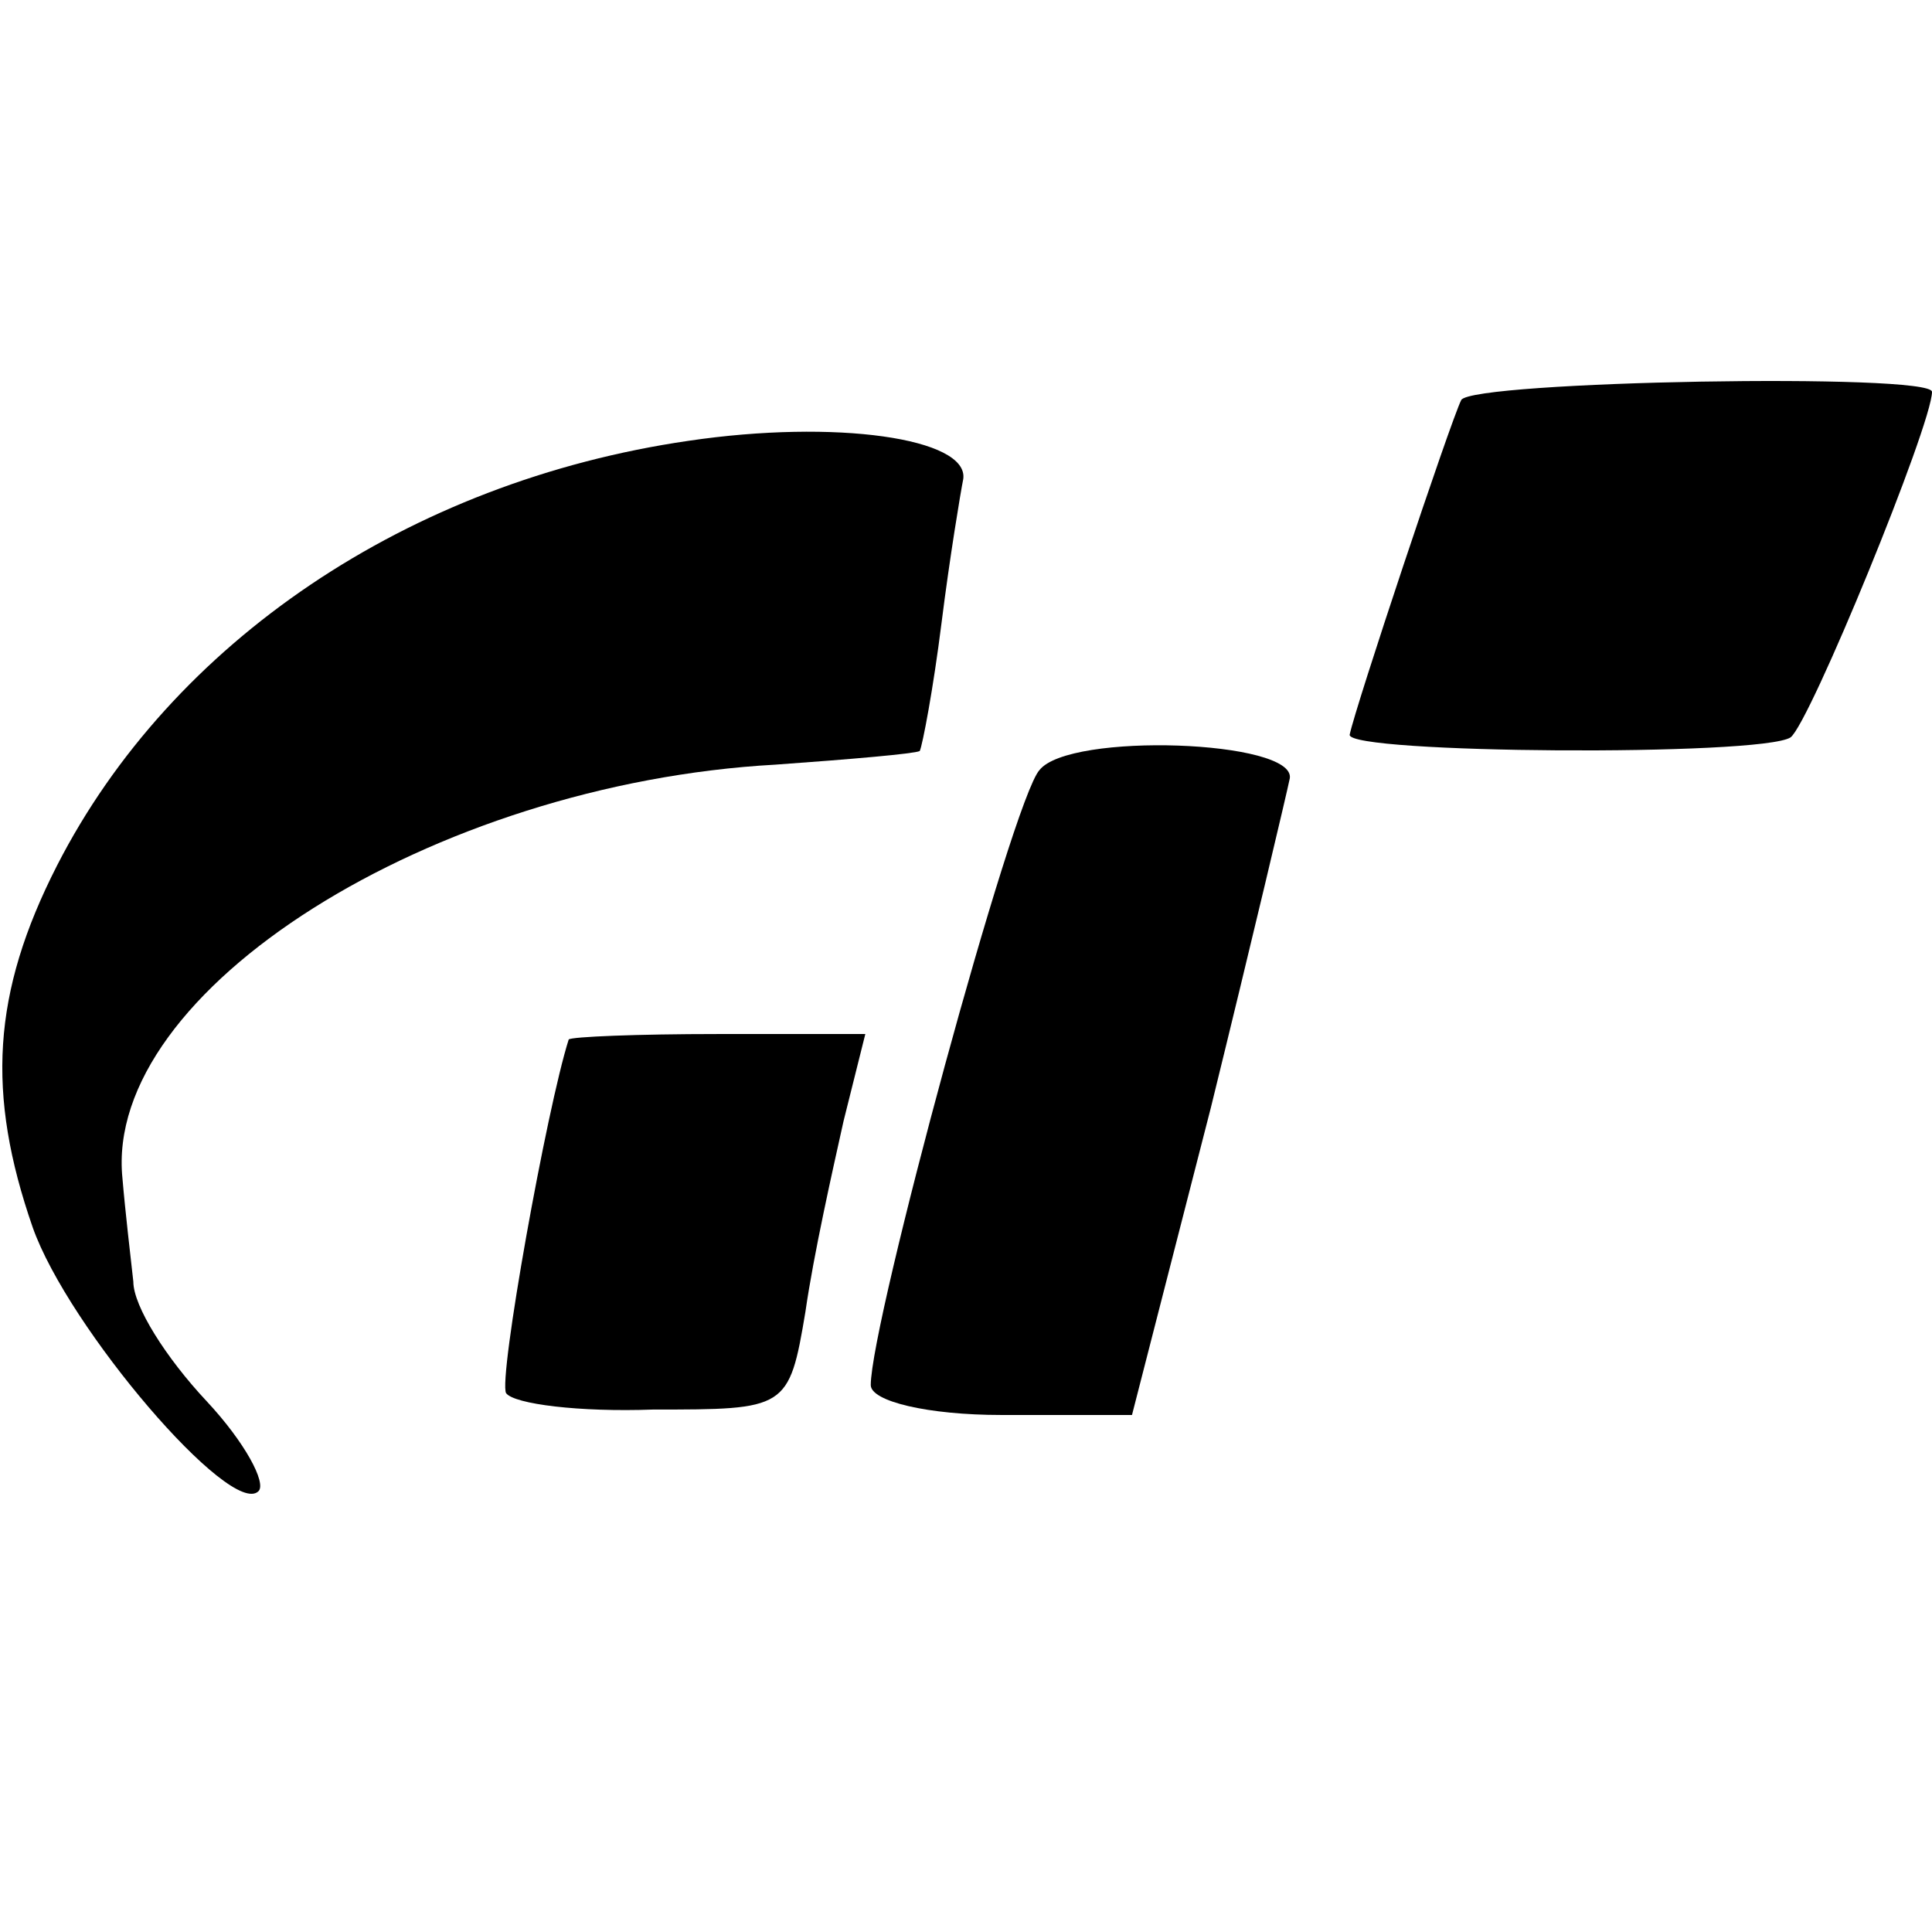
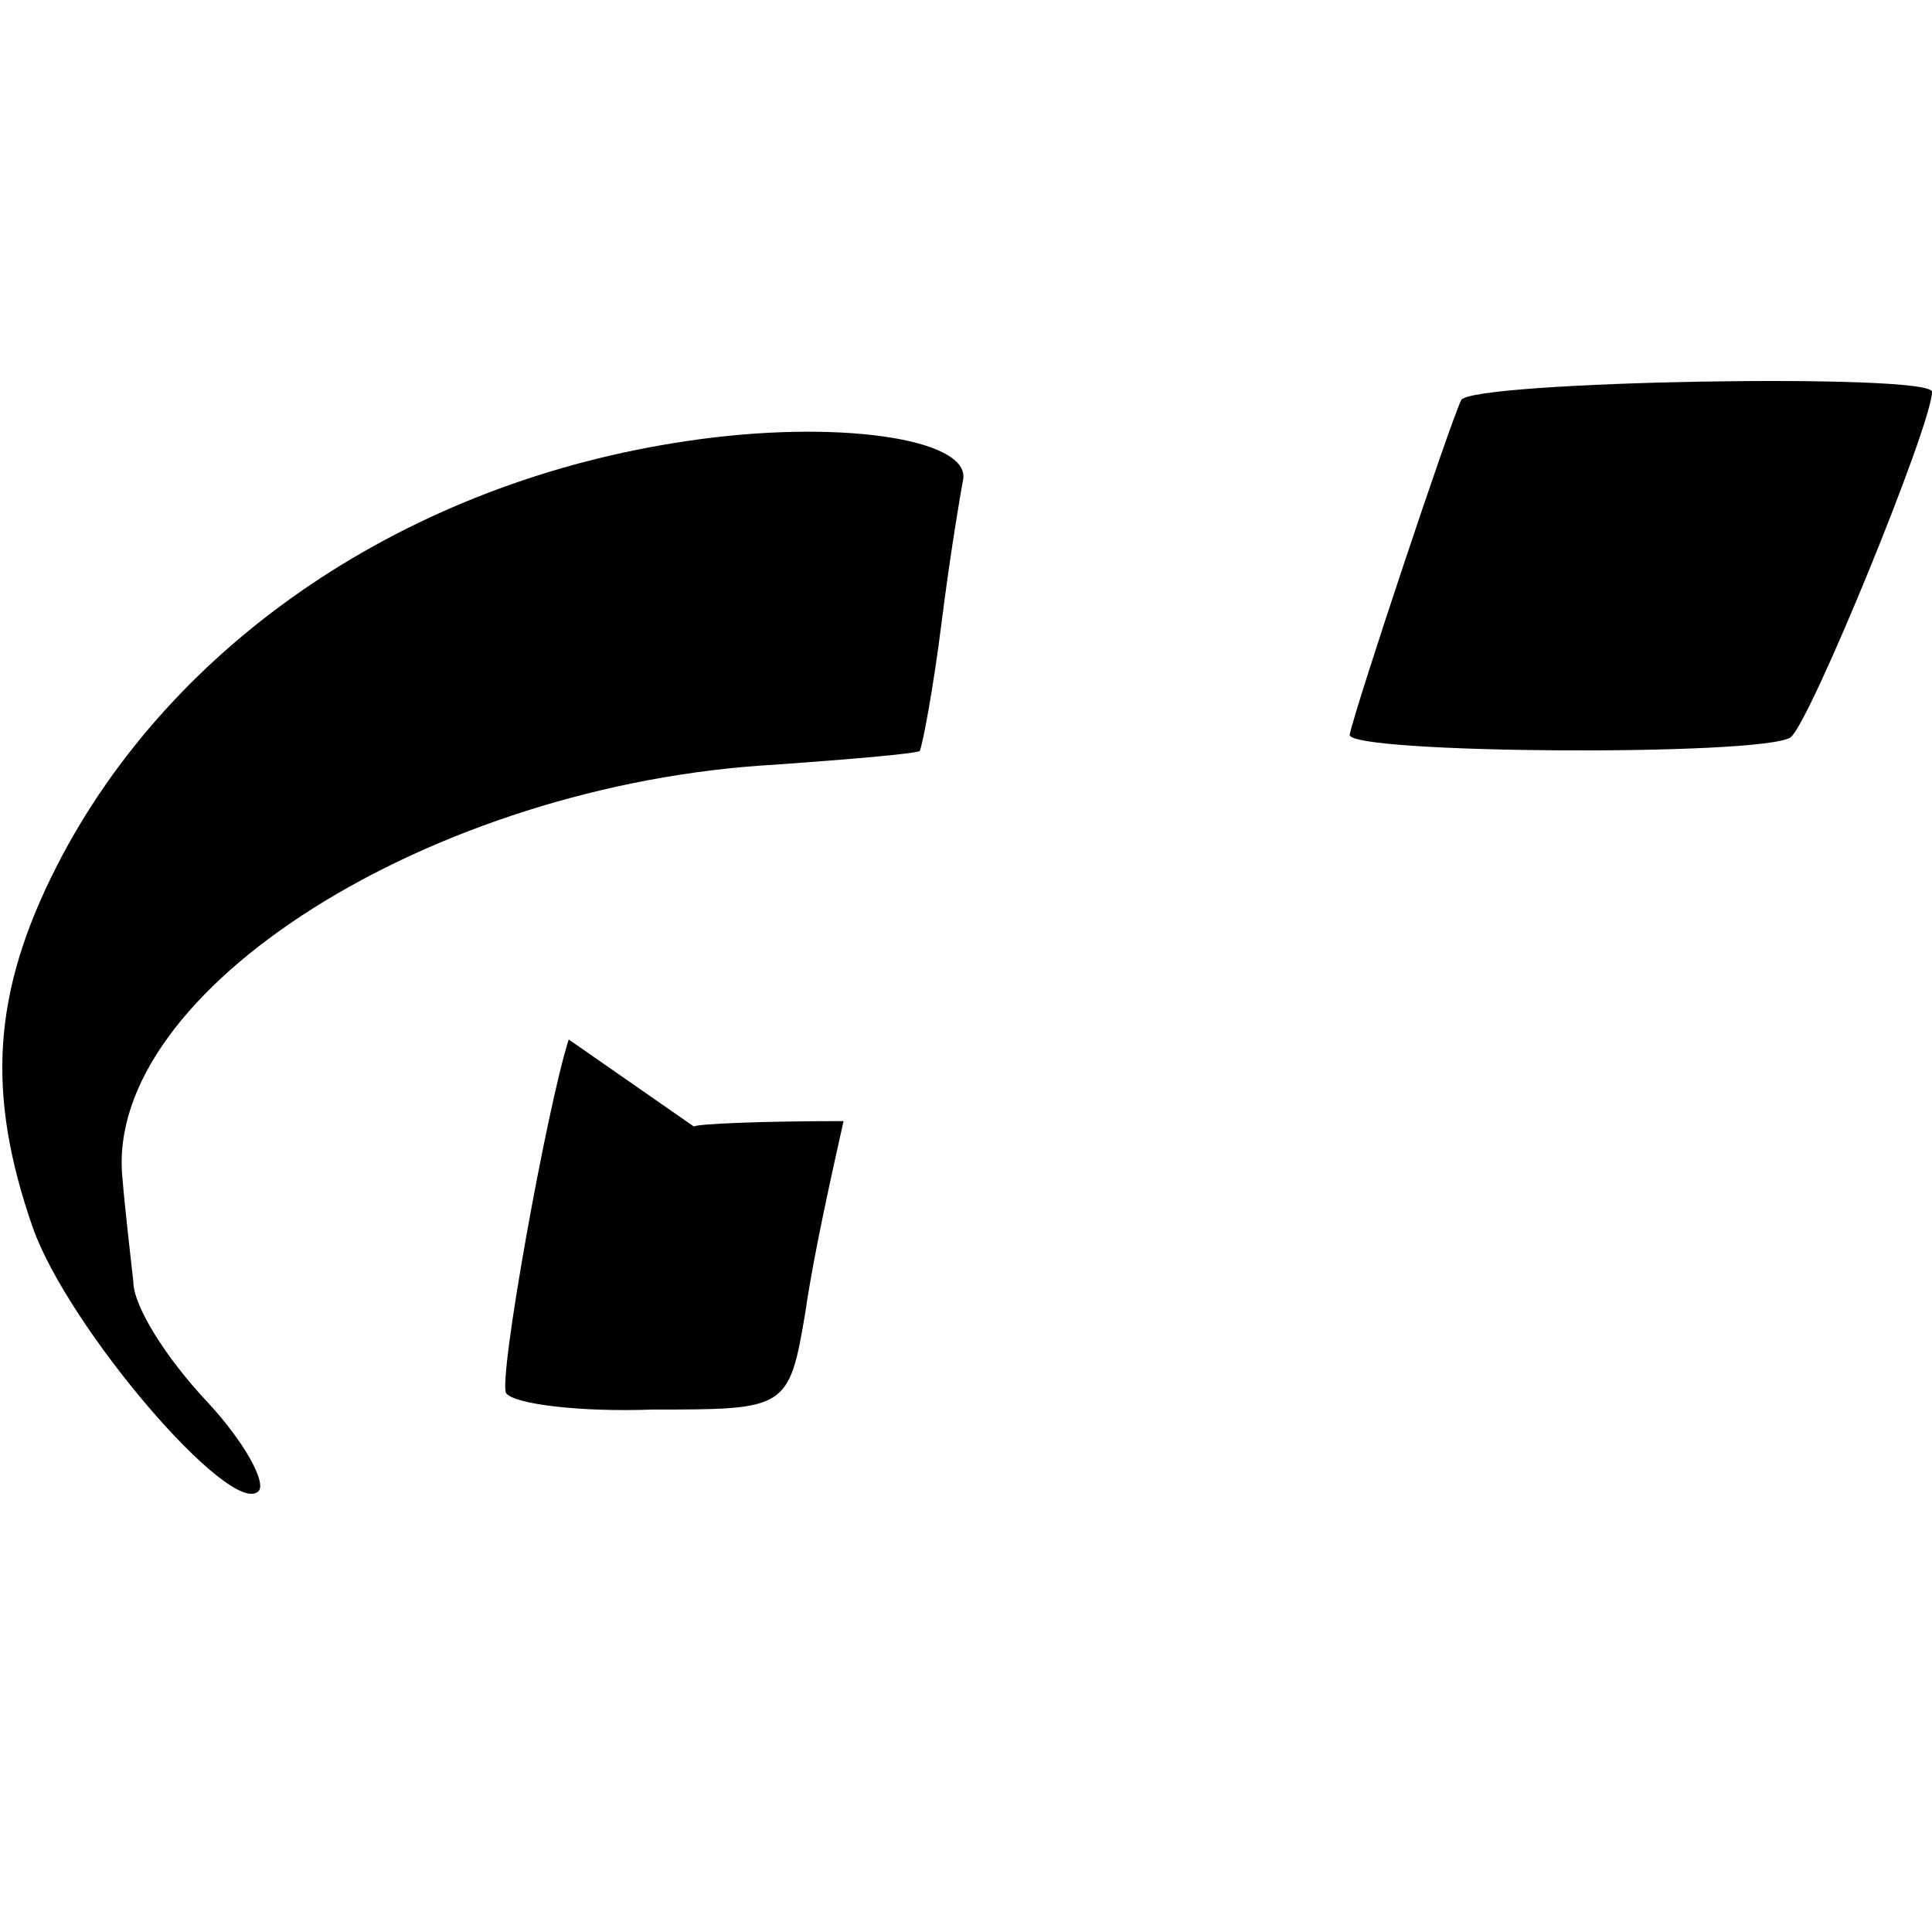
<svg xmlns="http://www.w3.org/2000/svg" version="1.0" width="71pt" height="71pt" viewBox="0 0 71 71" preserveAspectRatio="xMidYMid meet">
  <g transform="translate(0,71) scale(0.1,-0.1)" fill="#000000" stroke="none">
    <path d="M537 563 c-4 -8 -39 -113 -41 -123 -1 -7 151 -8 162 -1 7 5 52 115 52 127 0 7 -169 4 -173 -3z" />
    <path d="M253 548 c-103 -15 -190 -74 -232 -156 -24 -47 -26 -84 -9 -133 13 -37 73 -107 83 -97 3 3 -5 18 -19 33 -15 16 -27 35 -27 44 -1 9 -3 26 -4 38 -7 69 114 145 240 152 28 2 51 4 53 5 1 2 5 23 8 47 3 24 7 48 8 53 2 15 -47 22 -101 14z" />
-     <path d="M382 427 c-10 -11 -62 -203 -62 -226 0 -6 21 -11 48 -11 l48 0 29 113 c15 61 28 116 29 121 2 14 -81 17 -92 3z" />
-     <path d="M209 328 c-8 -25 -26 -125 -23 -130 3 -4 27 -7 54 -6 49 0 50 0 56 36 3 21 10 52 14 70 l8 32 -54 0 c-30 0 -54 -1 -55 -2z" />
+     <path d="M209 328 c-8 -25 -26 -125 -23 -130 3 -4 27 -7 54 -6 49 0 50 0 56 36 3 21 10 52 14 70 c-30 0 -54 -1 -55 -2z" />
  </g>
</svg>